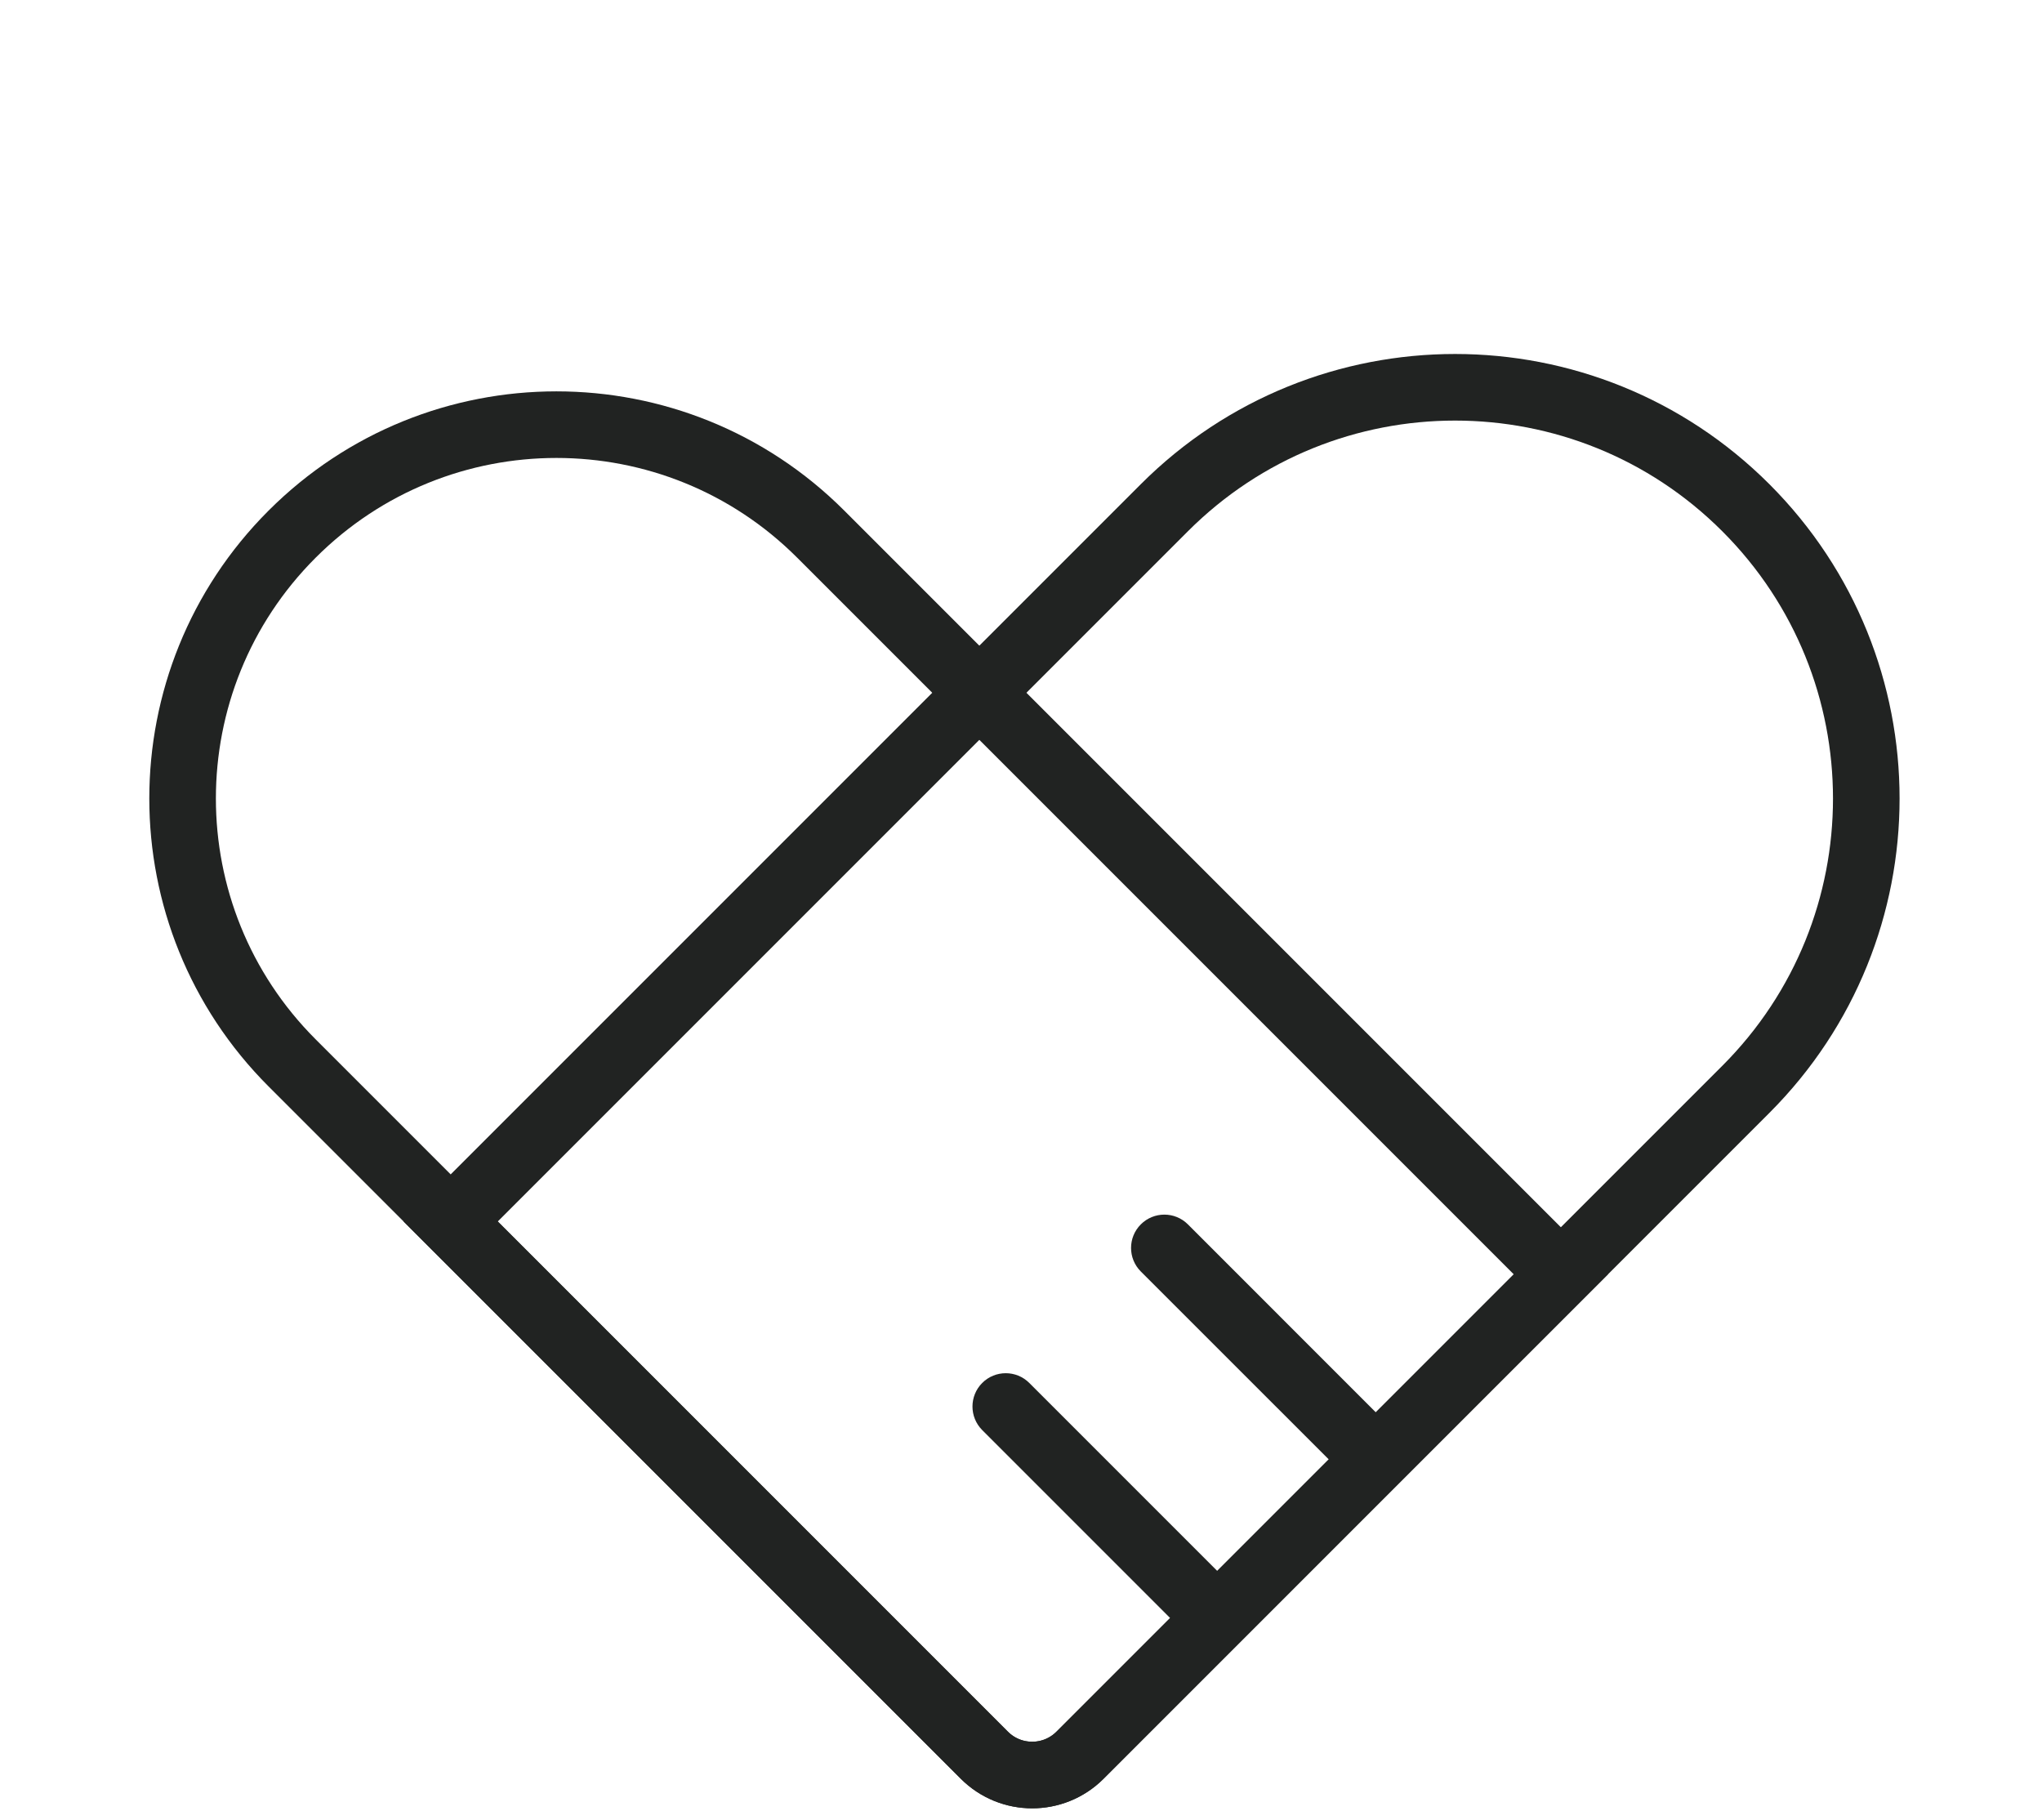
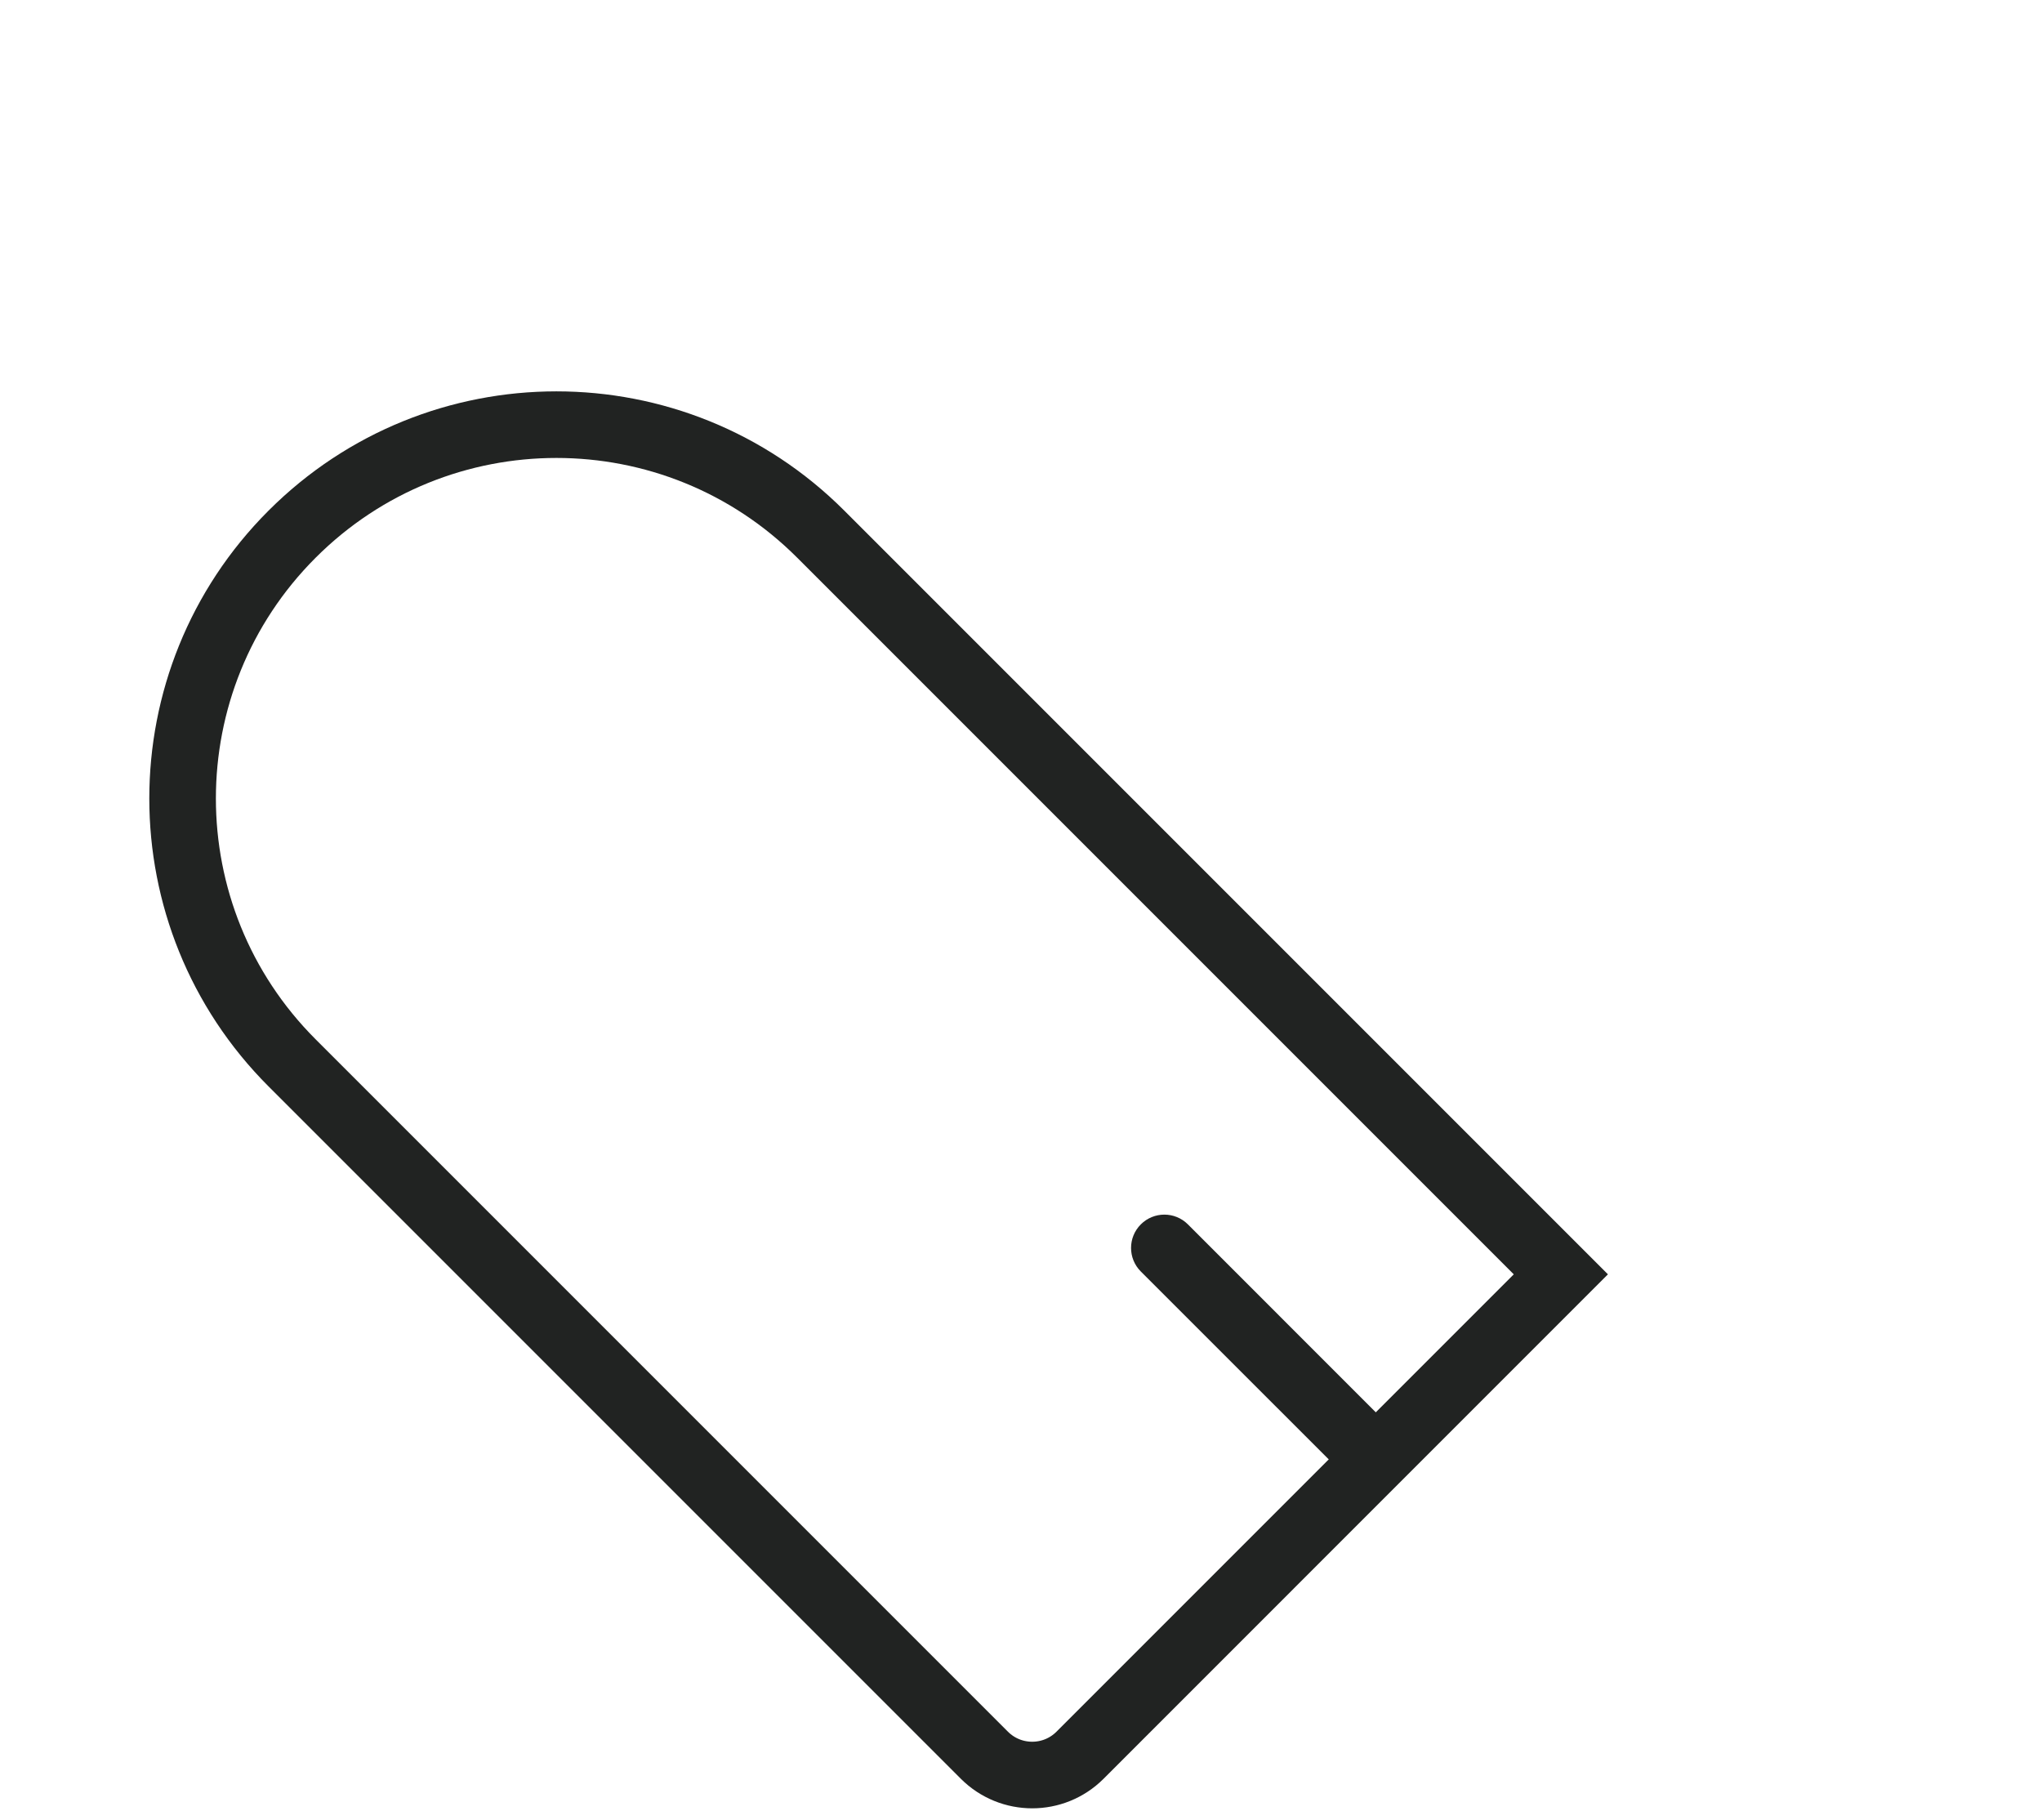
<svg xmlns="http://www.w3.org/2000/svg" width="46" height="41" viewBox="0 0 46 41" fill="none">
  <g id="Group 1000005651">
-     <path id="Rectangle 15772740" d="M26.229 11.437C29.846 7.819 35.711 7.819 39.329 11.437V11.437C42.946 15.054 42.946 20.919 39.329 24.537L24.329 39.536C23.734 40.131 22.769 40.131 22.174 39.536L10.152 27.514L26.229 11.437Z" stroke="#212322" stroke-width="1.5" />
    <path id="Rectangle 15772741" d="M6.58 23.941C3.291 20.652 3.291 15.32 6.58 12.032V12.032C9.869 8.743 15.2 8.743 18.489 12.032L35.161 28.704L24.33 39.536C23.735 40.131 22.77 40.131 22.175 39.536L6.58 23.941Z" stroke="#212322" stroke-width="1.5" />
    <path id="Line 5" d="M26.76 27.579C26.467 27.286 25.992 27.286 25.699 27.579C25.406 27.872 25.406 28.347 25.699 28.64L26.76 27.579ZM25.699 28.64L30.463 33.403L31.523 32.343L26.76 27.579L25.699 28.64Z" fill="#212322" />
-     <path id="Line 6" d="M23.187 31.151C22.894 30.858 22.419 30.858 22.126 31.151C21.834 31.444 21.834 31.919 22.126 32.212L23.187 31.151ZM22.126 32.212L26.89 36.976L27.951 35.915L23.187 31.151L22.126 32.212Z" fill="#212322" />
  </g>
</svg>